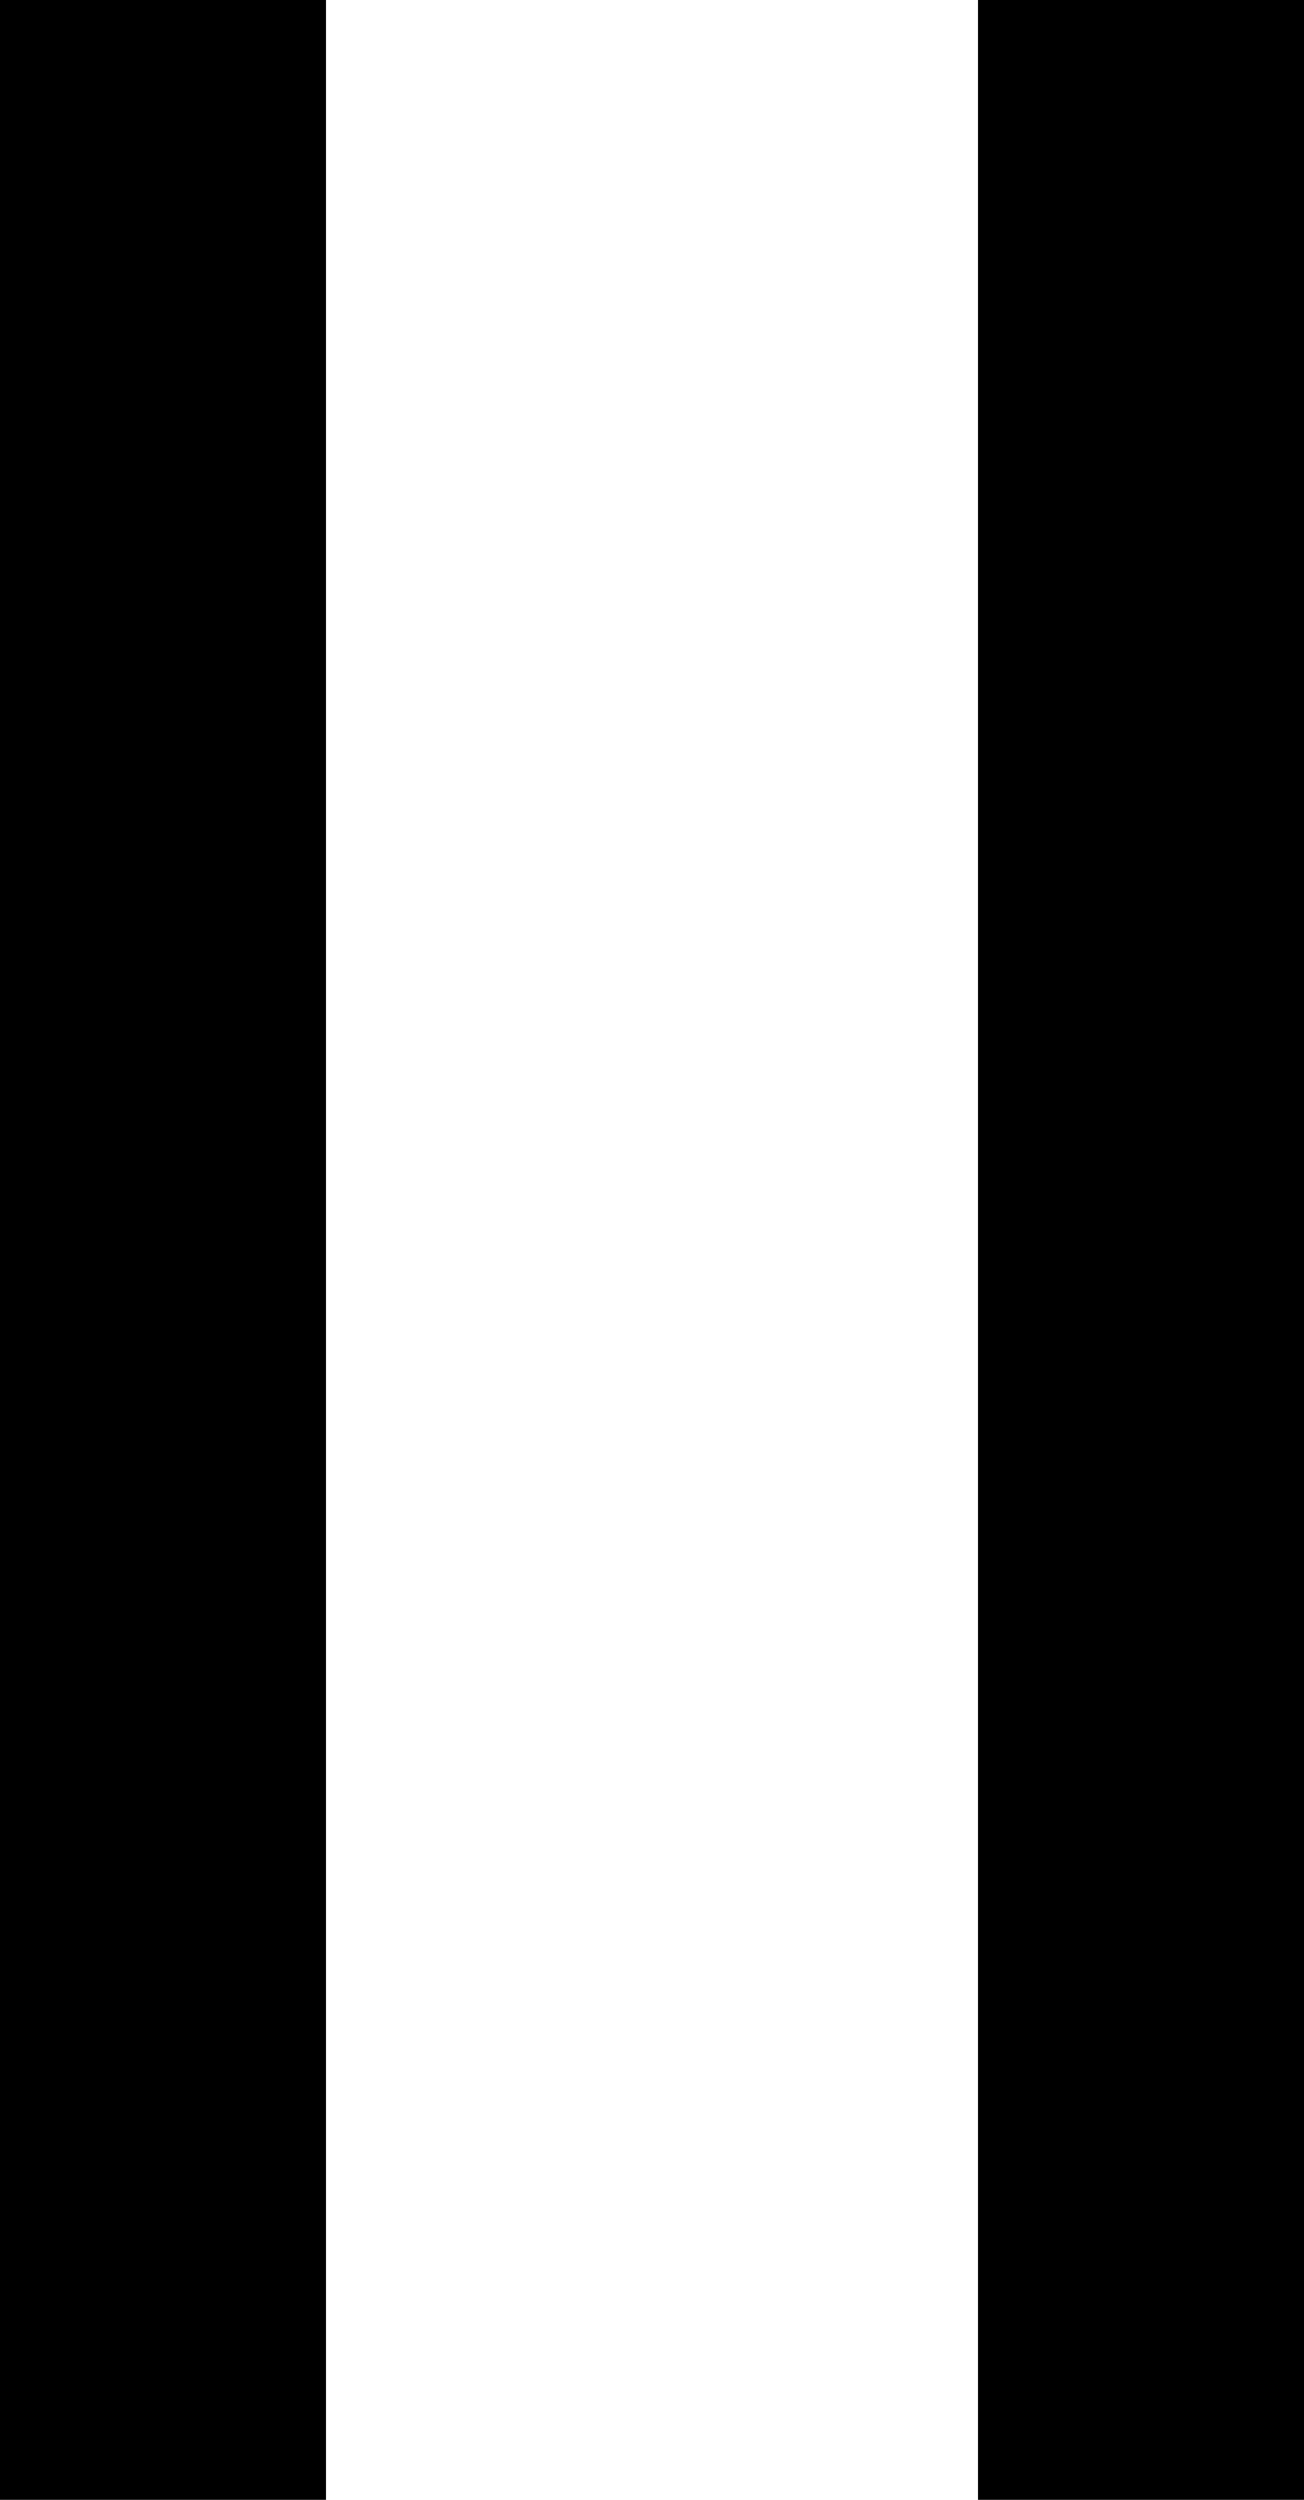
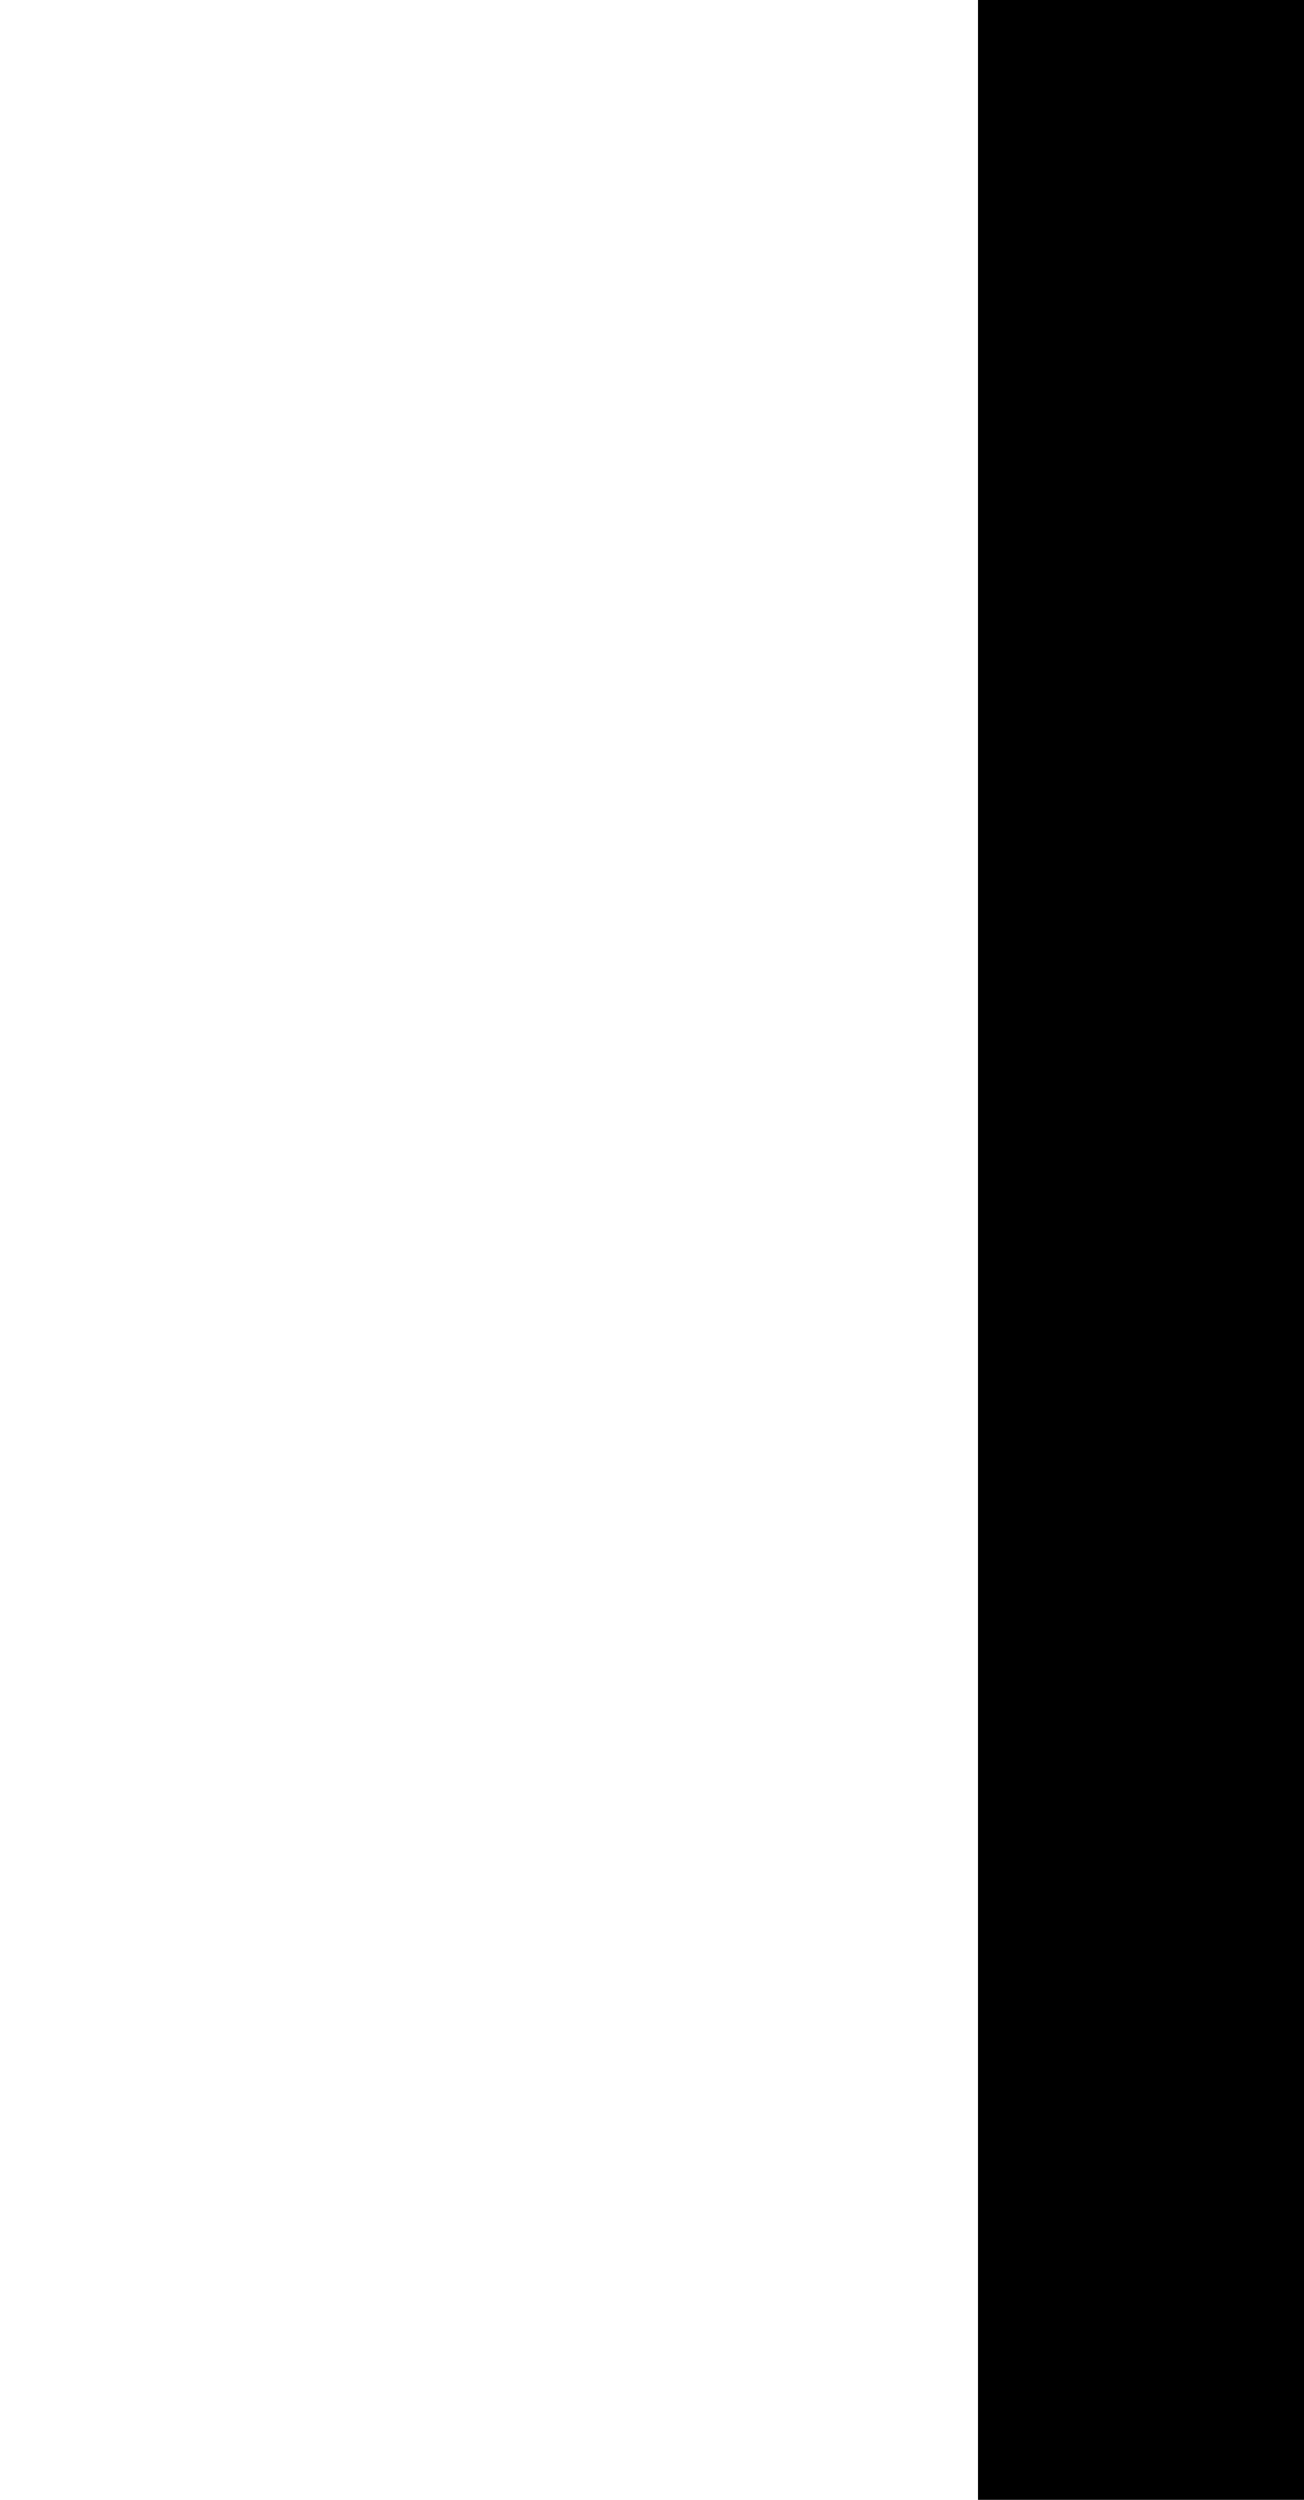
<svg xmlns="http://www.w3.org/2000/svg" width="12" height="23" viewBox="0 0 12 23">
  <g id="icon_play_pause" transform="translate(-111.812 -509)">
-     <rect id="Rechteck_173" data-name="Rechteck 173" width="3" height="23" transform="translate(111.812 509)" />
    <rect id="Rechteck_174" data-name="Rechteck 174" width="3" height="23" transform="translate(120.812 509)" />
  </g>
</svg>